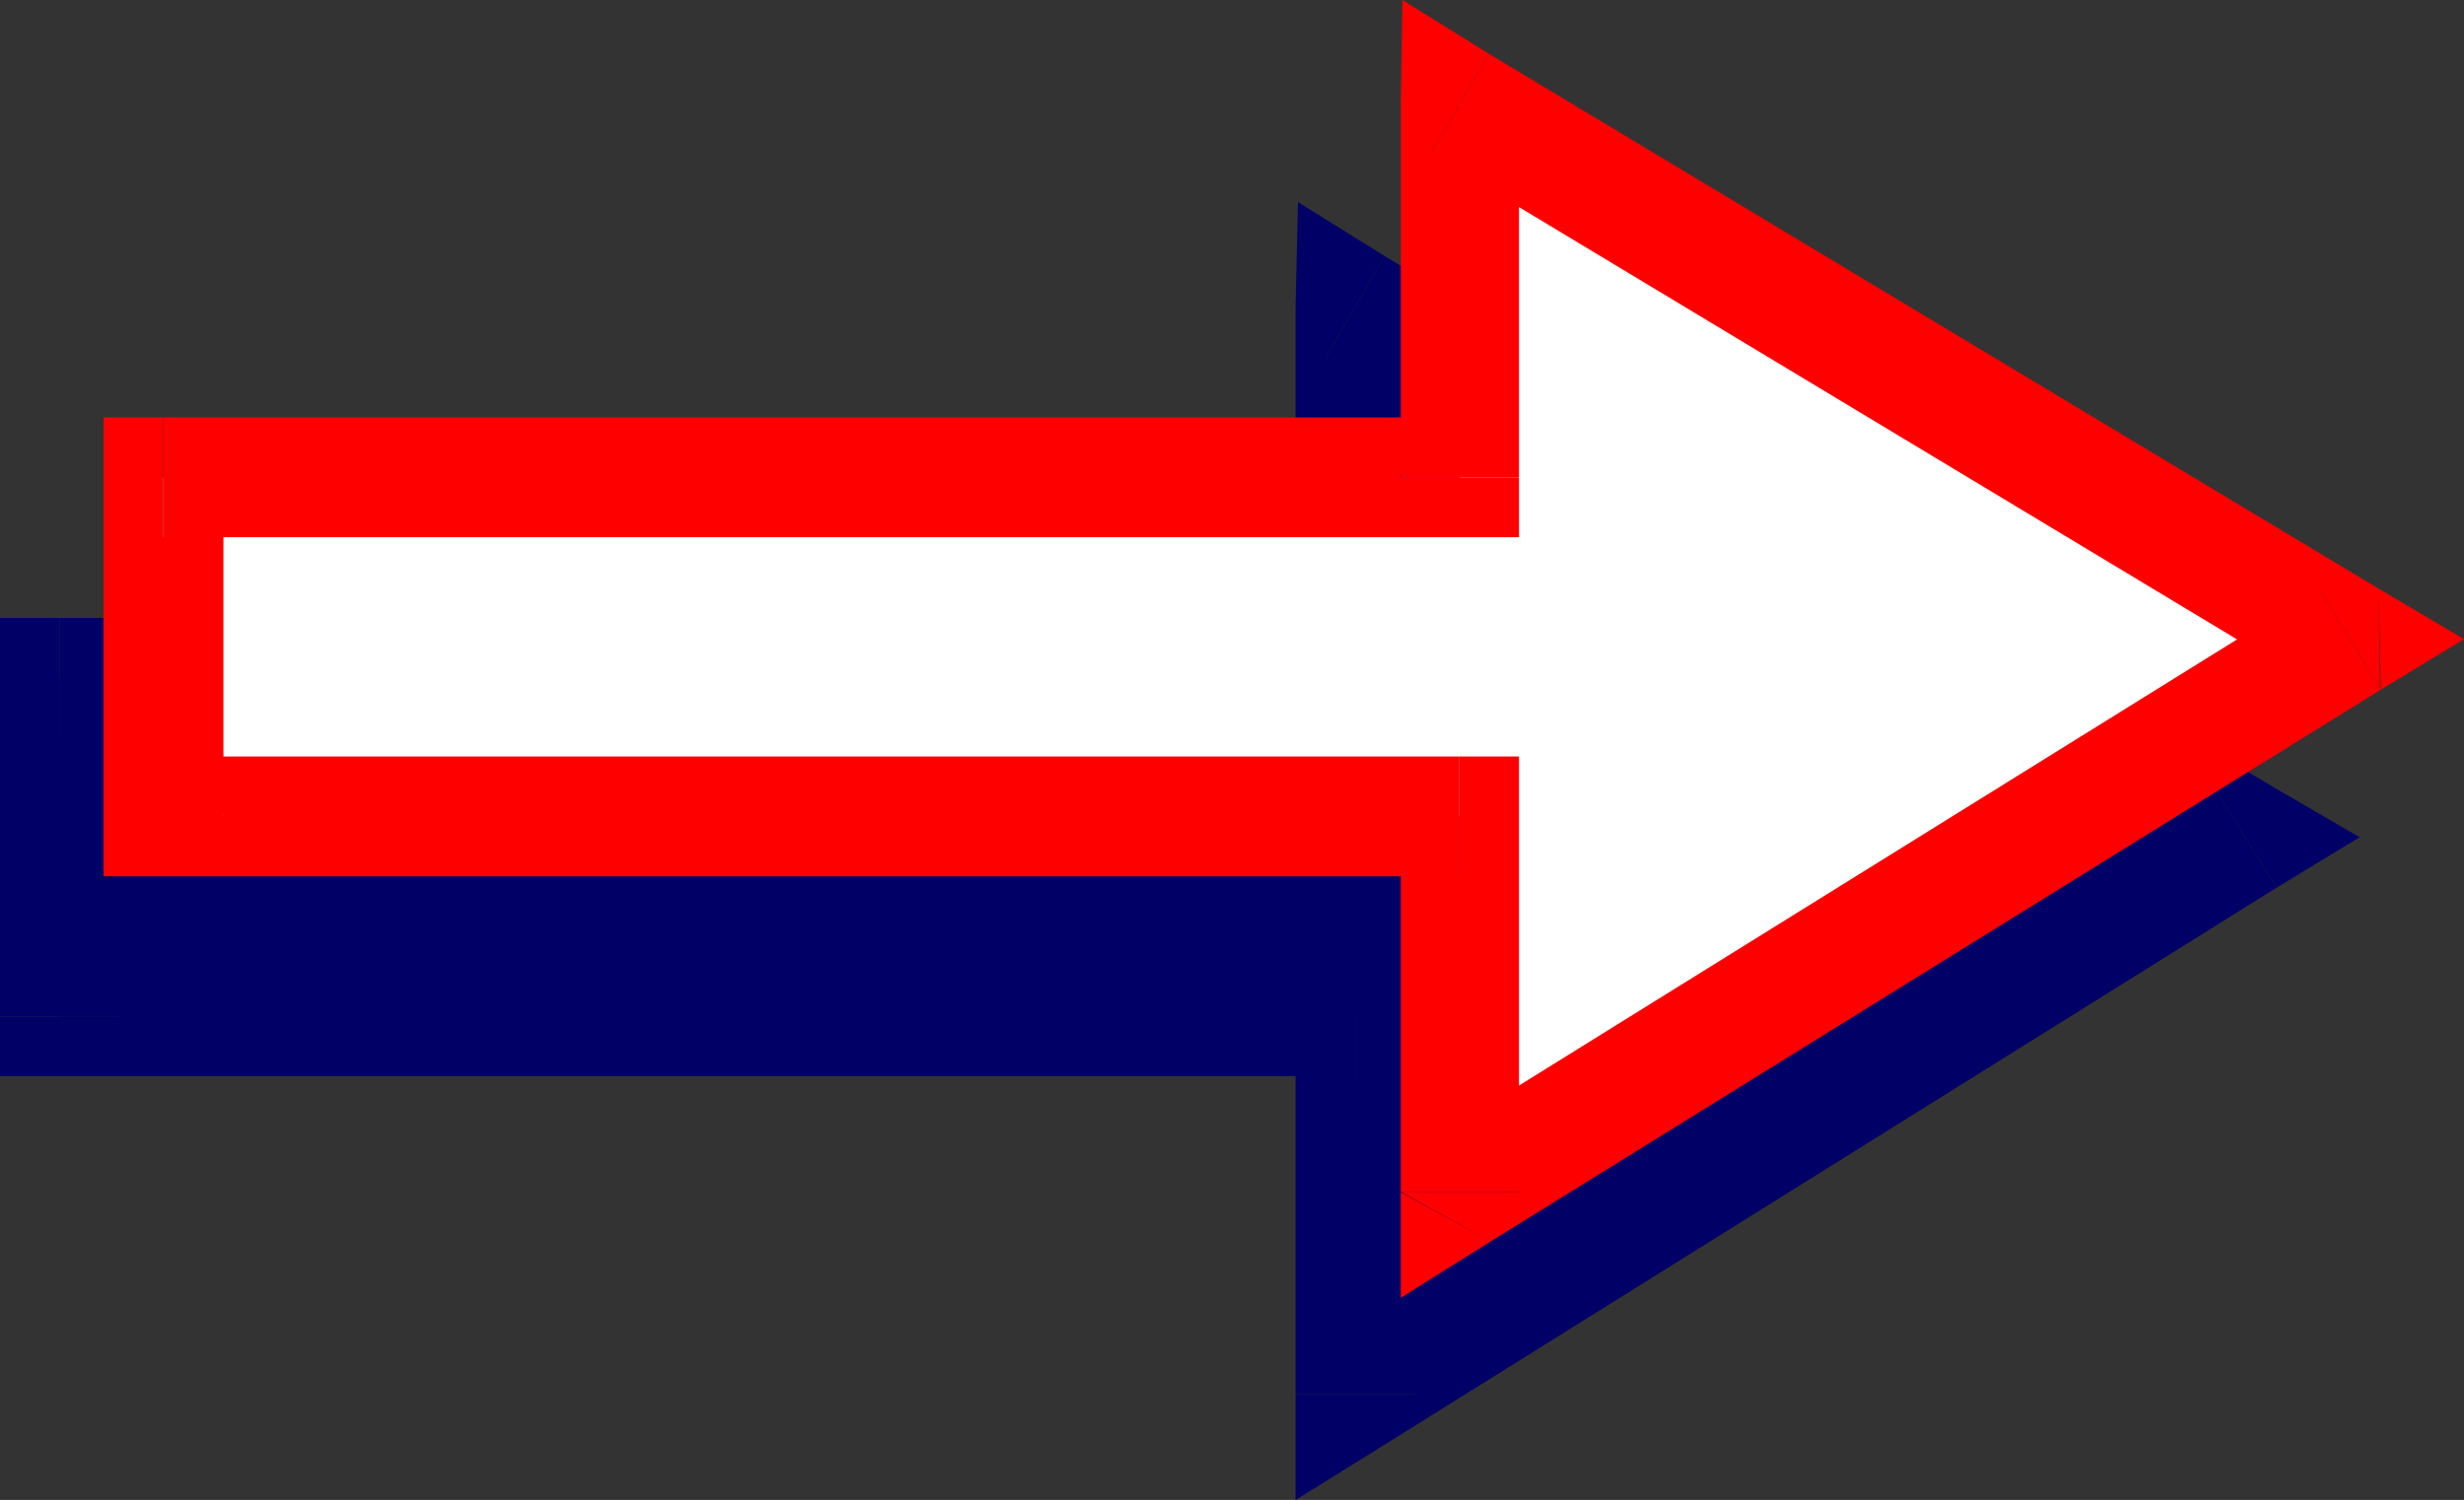
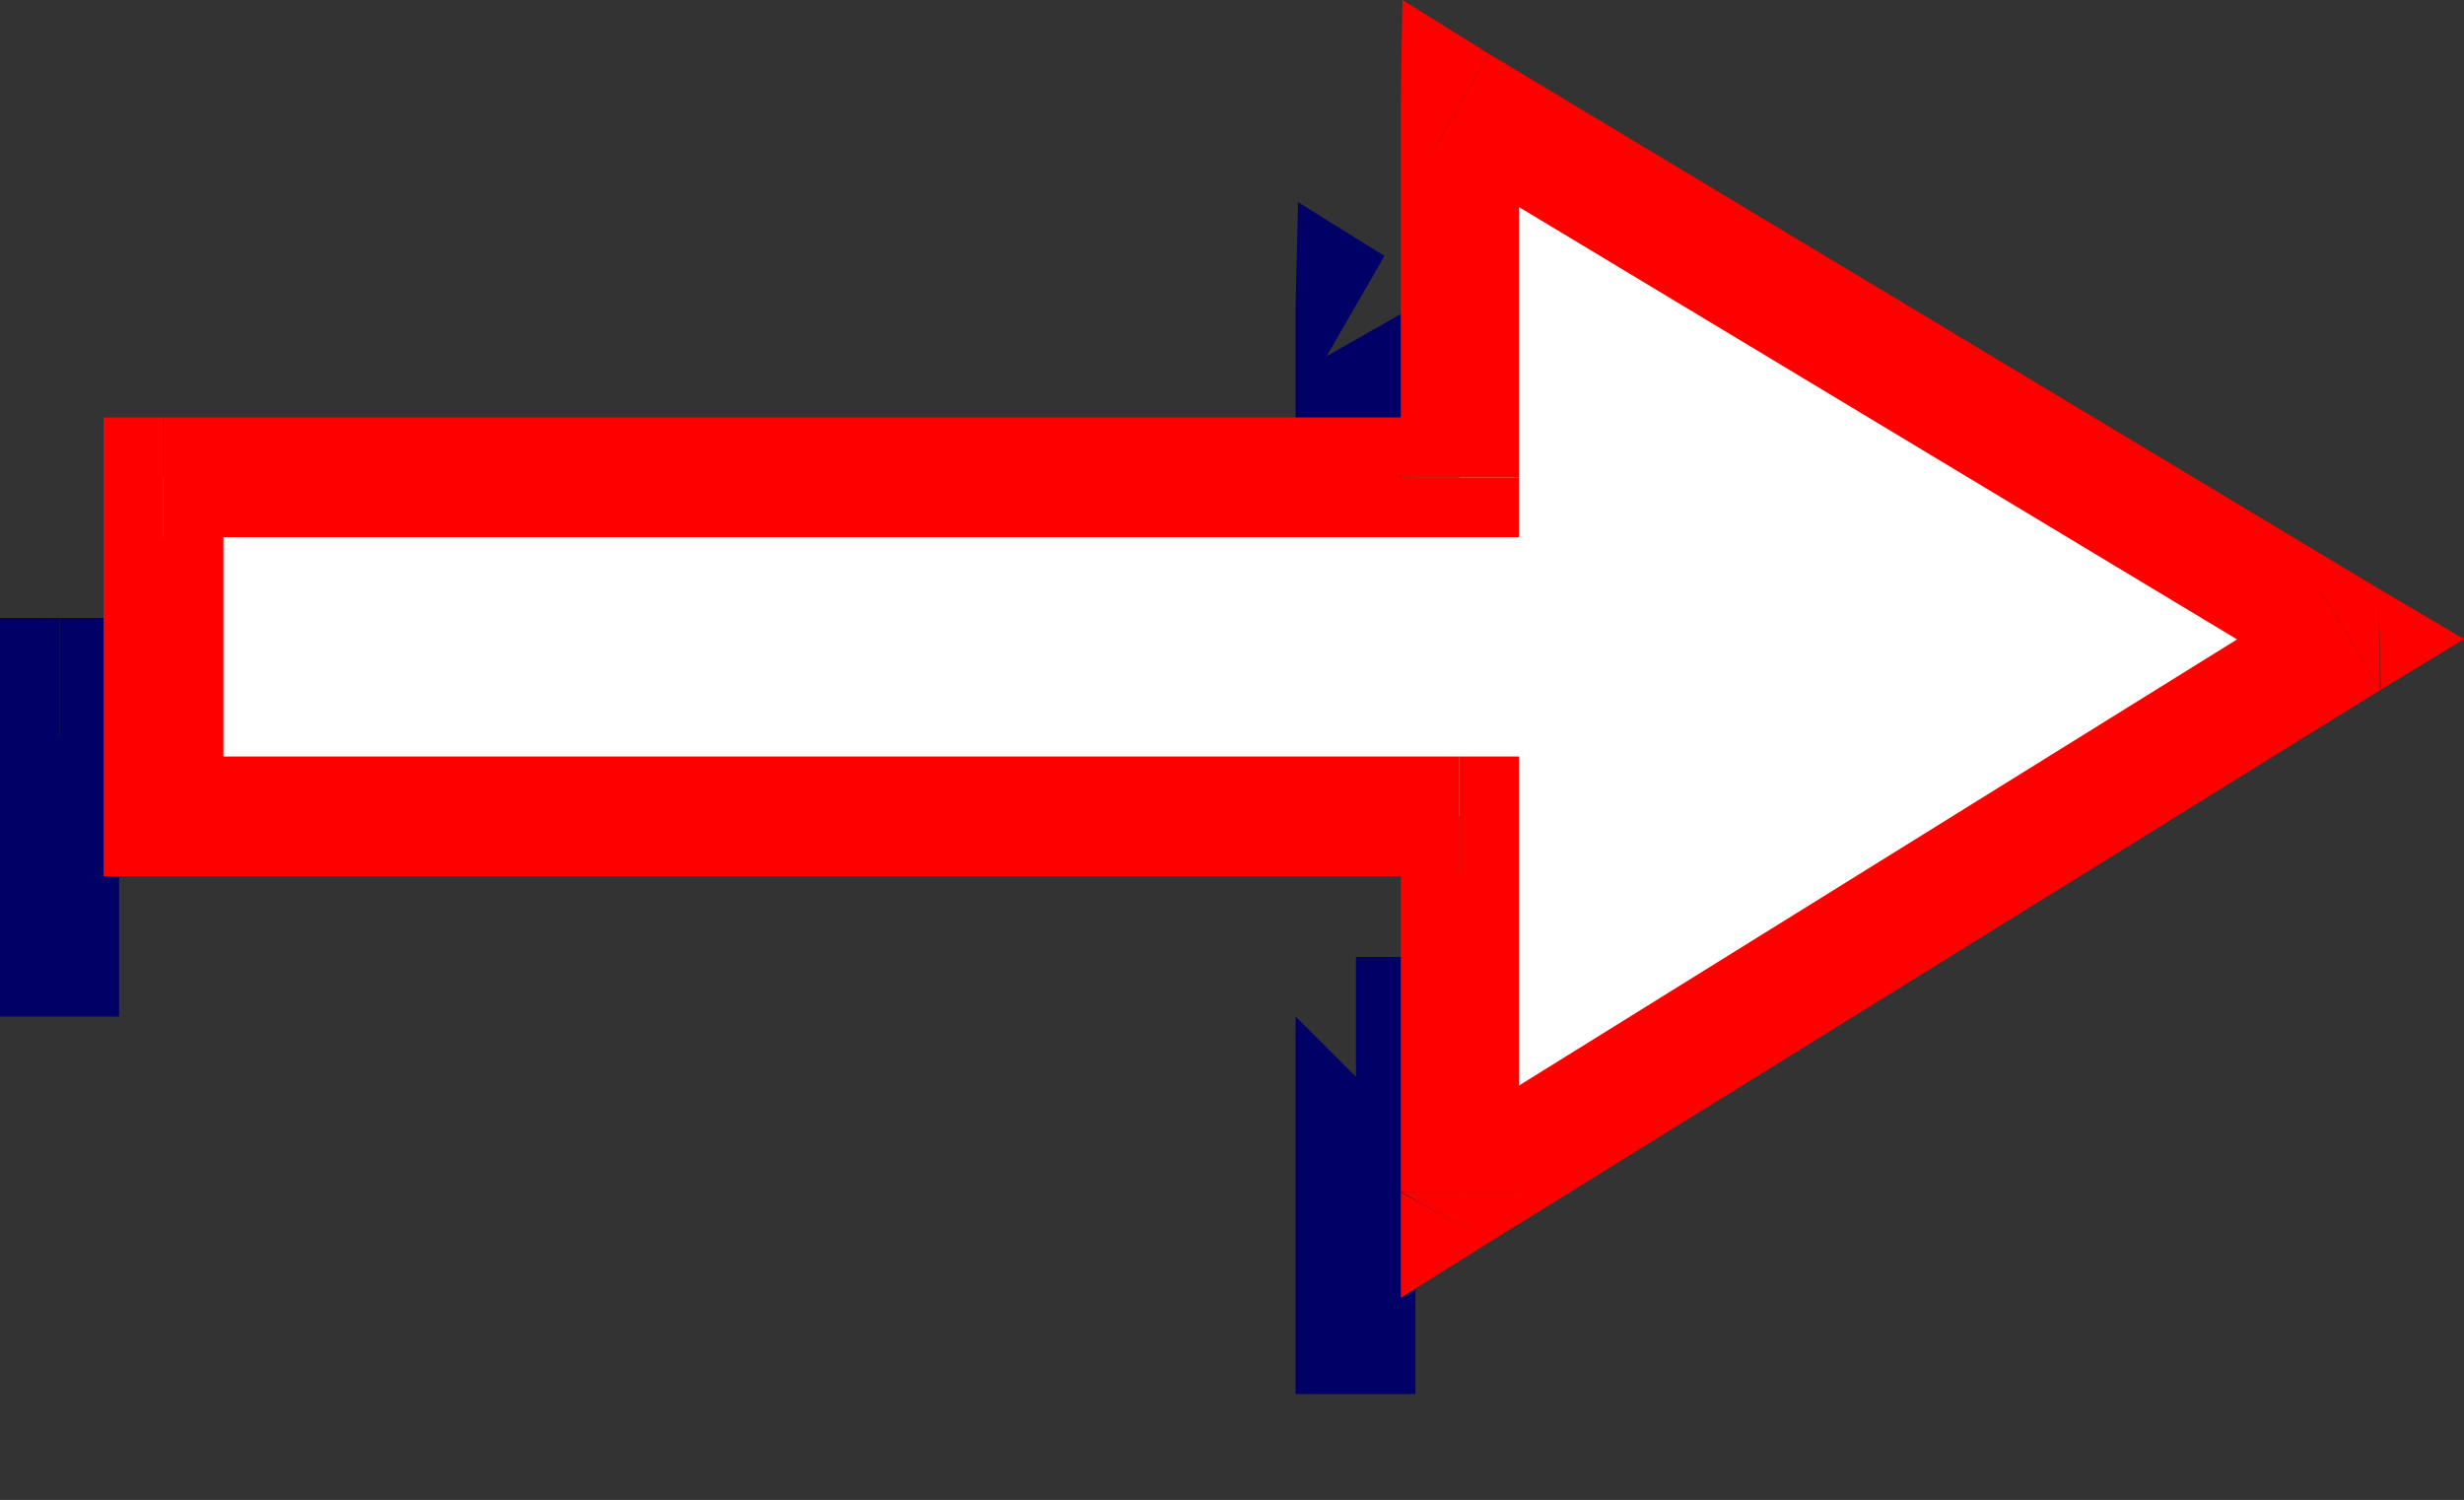
<svg xmlns="http://www.w3.org/2000/svg" xmlns:ns1="http://sodipodi.sourceforge.net/DTD/sodipodi-0.dtd" xmlns:ns2="http://www.inkscape.org/namespaces/inkscape" version="1.0" width="129.21mm" height="78.661mm" id="svg16" ns1:docname="Arrow 0055.wmf">
  <rect width="100%" height="100%" fill="#333333" stroke="none" />
  <ns1:namedview id="namedview16" pagecolor="#ffffff" bordercolor="#000000" borderopacity="0.25" ns2:showpageshadow="2" ns2:pageopacity="0.0" ns2:pagecheckerboard="0" ns2:deskcolor="#d1d1d1" ns2:document-units="mm" />
  <defs id="defs1">
    <pattern id="WMFhbasepattern" patternUnits="userSpaceOnUse" width="6" height="6" x="0" y="0" />
  </defs>
-   <path style="fill:#000066;fill-opacity:1;fill-rule:evenodd;stroke:none" d="M 11.797,201.487 V 134.271 H 268.74 V 60.591 L 445.046,165.94 268.74,276.297 v -74.81 H 11.797 Z" id="path1" />
  <path style="fill:#000066;fill-opacity:1;fill-rule:evenodd;stroke:none" d="M 11.797,122.476 0,134.271 v 67.216 H 23.594 V 134.271 L 11.797,146.066 V 122.476 H 0 v 11.795 l 11.797,-11.795 z" id="path2" />
  <path style="fill:#000066;fill-opacity:1;fill-rule:evenodd;stroke:none" d="m 256.782,134.271 11.958,-11.795 H 11.797 V 146.066 H 268.74 l 11.797,-11.795 -11.797,11.795 h 11.797 v -11.795 h -23.755 z" id="path3" />
  <path style="fill:#000066;fill-opacity:1;fill-rule:evenodd;stroke:none" d="m 274.396,50.735 -17.614,9.856 v 73.679 h 23.755 V 60.591 L 262.923,70.609 274.396,50.735 257.267,40.071 l -0.485,20.52 z" id="path4" />
-   <path style="fill:#000066;fill-opacity:1;fill-rule:evenodd;stroke:none" d="m 451.187,175.958 -0.485,-19.874 -176.305,-105.348 -11.474,19.874 176.467,105.348 -0.485,-19.874 12.282,19.874 16.483,-10.018 -16.968,-9.856 z" id="path5" />
-   <path style="fill:#000066;fill-opacity:1;fill-rule:evenodd;stroke:none" d="m 256.782,276.297 17.938,9.856 176.467,-110.196 -12.282,-19.874 -176.305,110.357 17.938,9.856 h -23.755 v 21.005 l 17.938,-11.149 z" id="path6" />
  <path style="fill:#000066;fill-opacity:1;fill-rule:evenodd;stroke:none" d="m 268.579,213.282 -11.797,-11.795 v 74.81 h 23.755 v -74.81 l -11.797,-11.795 11.797,11.795 v -11.795 h -11.797 v 23.59 0 z" id="path7" />
-   <path style="fill:#000066;fill-opacity:1;fill-rule:evenodd;stroke:none" d="m 0,201.487 11.797,11.795 H 268.74 V 189.692 H 11.797 l 11.797,11.795 H 0 v 11.795 H 11.797 L 0,201.487 Z" id="path8" />
  <path style="fill:#ffffff;fill-opacity:1;fill-rule:evenodd;stroke:none" d="M 32.32,161.739 V 94.684 H 289.264 V 20.52 l 176.467,106.156 -176.467,109.549 V 161.739 Z" id="path9" />
  <path style="fill:#ff0000;fill-opacity:1;fill-rule:evenodd;stroke:none" d="M 32.32,82.728 20.523,94.684 V 161.739 H 44.278 V 94.684 L 32.32,106.479 V 82.728 H 20.523 v 11.957 z" id="path10" />
  <path style="fill:#ff0000;fill-opacity:1;fill-rule:evenodd;stroke:none" d="M 277.467,94.523 289.264,82.728 H 32.32 v 23.752 H 289.264 l 11.797,-11.795 -11.797,11.795 h 11.797 V 94.684 h -23.432 v 0 z" id="path11" />
  <path style="fill:#ff0000;fill-opacity:1;fill-rule:evenodd;stroke:none" d="m 295.081,10.664 -17.453,9.856 v 74.164 h 23.432 V 20.52 L 283.608,30.538 295.081,10.664 277.952,0 l -0.323,20.52 17.453,-9.856 z" id="path12" />
-   <path style="fill:#ff0000;fill-opacity:1;fill-rule:evenodd;stroke:none" d="m 471.71,136.533 -0.323,-19.874 -176.305,-105.995 -11.474,19.874 176.305,106.156 -0.323,-20.036 12.282,20.036 16.483,-10.018 -16.968,-10.018 0.485,20.036 v 0 z" id="path13" />
+   <path style="fill:#ff0000;fill-opacity:1;fill-rule:evenodd;stroke:none" d="m 471.71,136.533 -0.323,-19.874 -176.305,-105.995 -11.474,19.874 176.305,106.156 -0.323,-20.036 12.282,20.036 16.483,-10.018 -16.968,-10.018 0.485,20.036 z" id="path13" />
  <path style="fill:#ff0000;fill-opacity:1;fill-rule:evenodd;stroke:none" d="m 277.467,236.226 17.938,9.856 176.467,-109.388 -12.282,-20.036 -176.305,109.549 17.776,10.018 h -23.432 v 21.005 l 17.776,-11.149 -17.776,-9.856 v 0 z" id="path14" />
  <path style="fill:#ff0000;fill-opacity:1;fill-rule:evenodd;stroke:none" d="M 289.264,173.534 277.628,161.739 v 74.487 h 23.432 V 161.739 l -11.797,-11.795 11.797,11.795 v -11.795 h -11.797 v 23.752 0 z" id="path15" />
  <path style="fill:#ff0000;fill-opacity:1;fill-rule:evenodd;stroke:none" d="m 20.523,161.739 11.797,11.957 H 289.264 V 149.944 H 32.32 L 44.278,161.739 H 20.523 v 11.957 H 32.32 L 20.523,161.739 Z" id="path16" />
</svg>